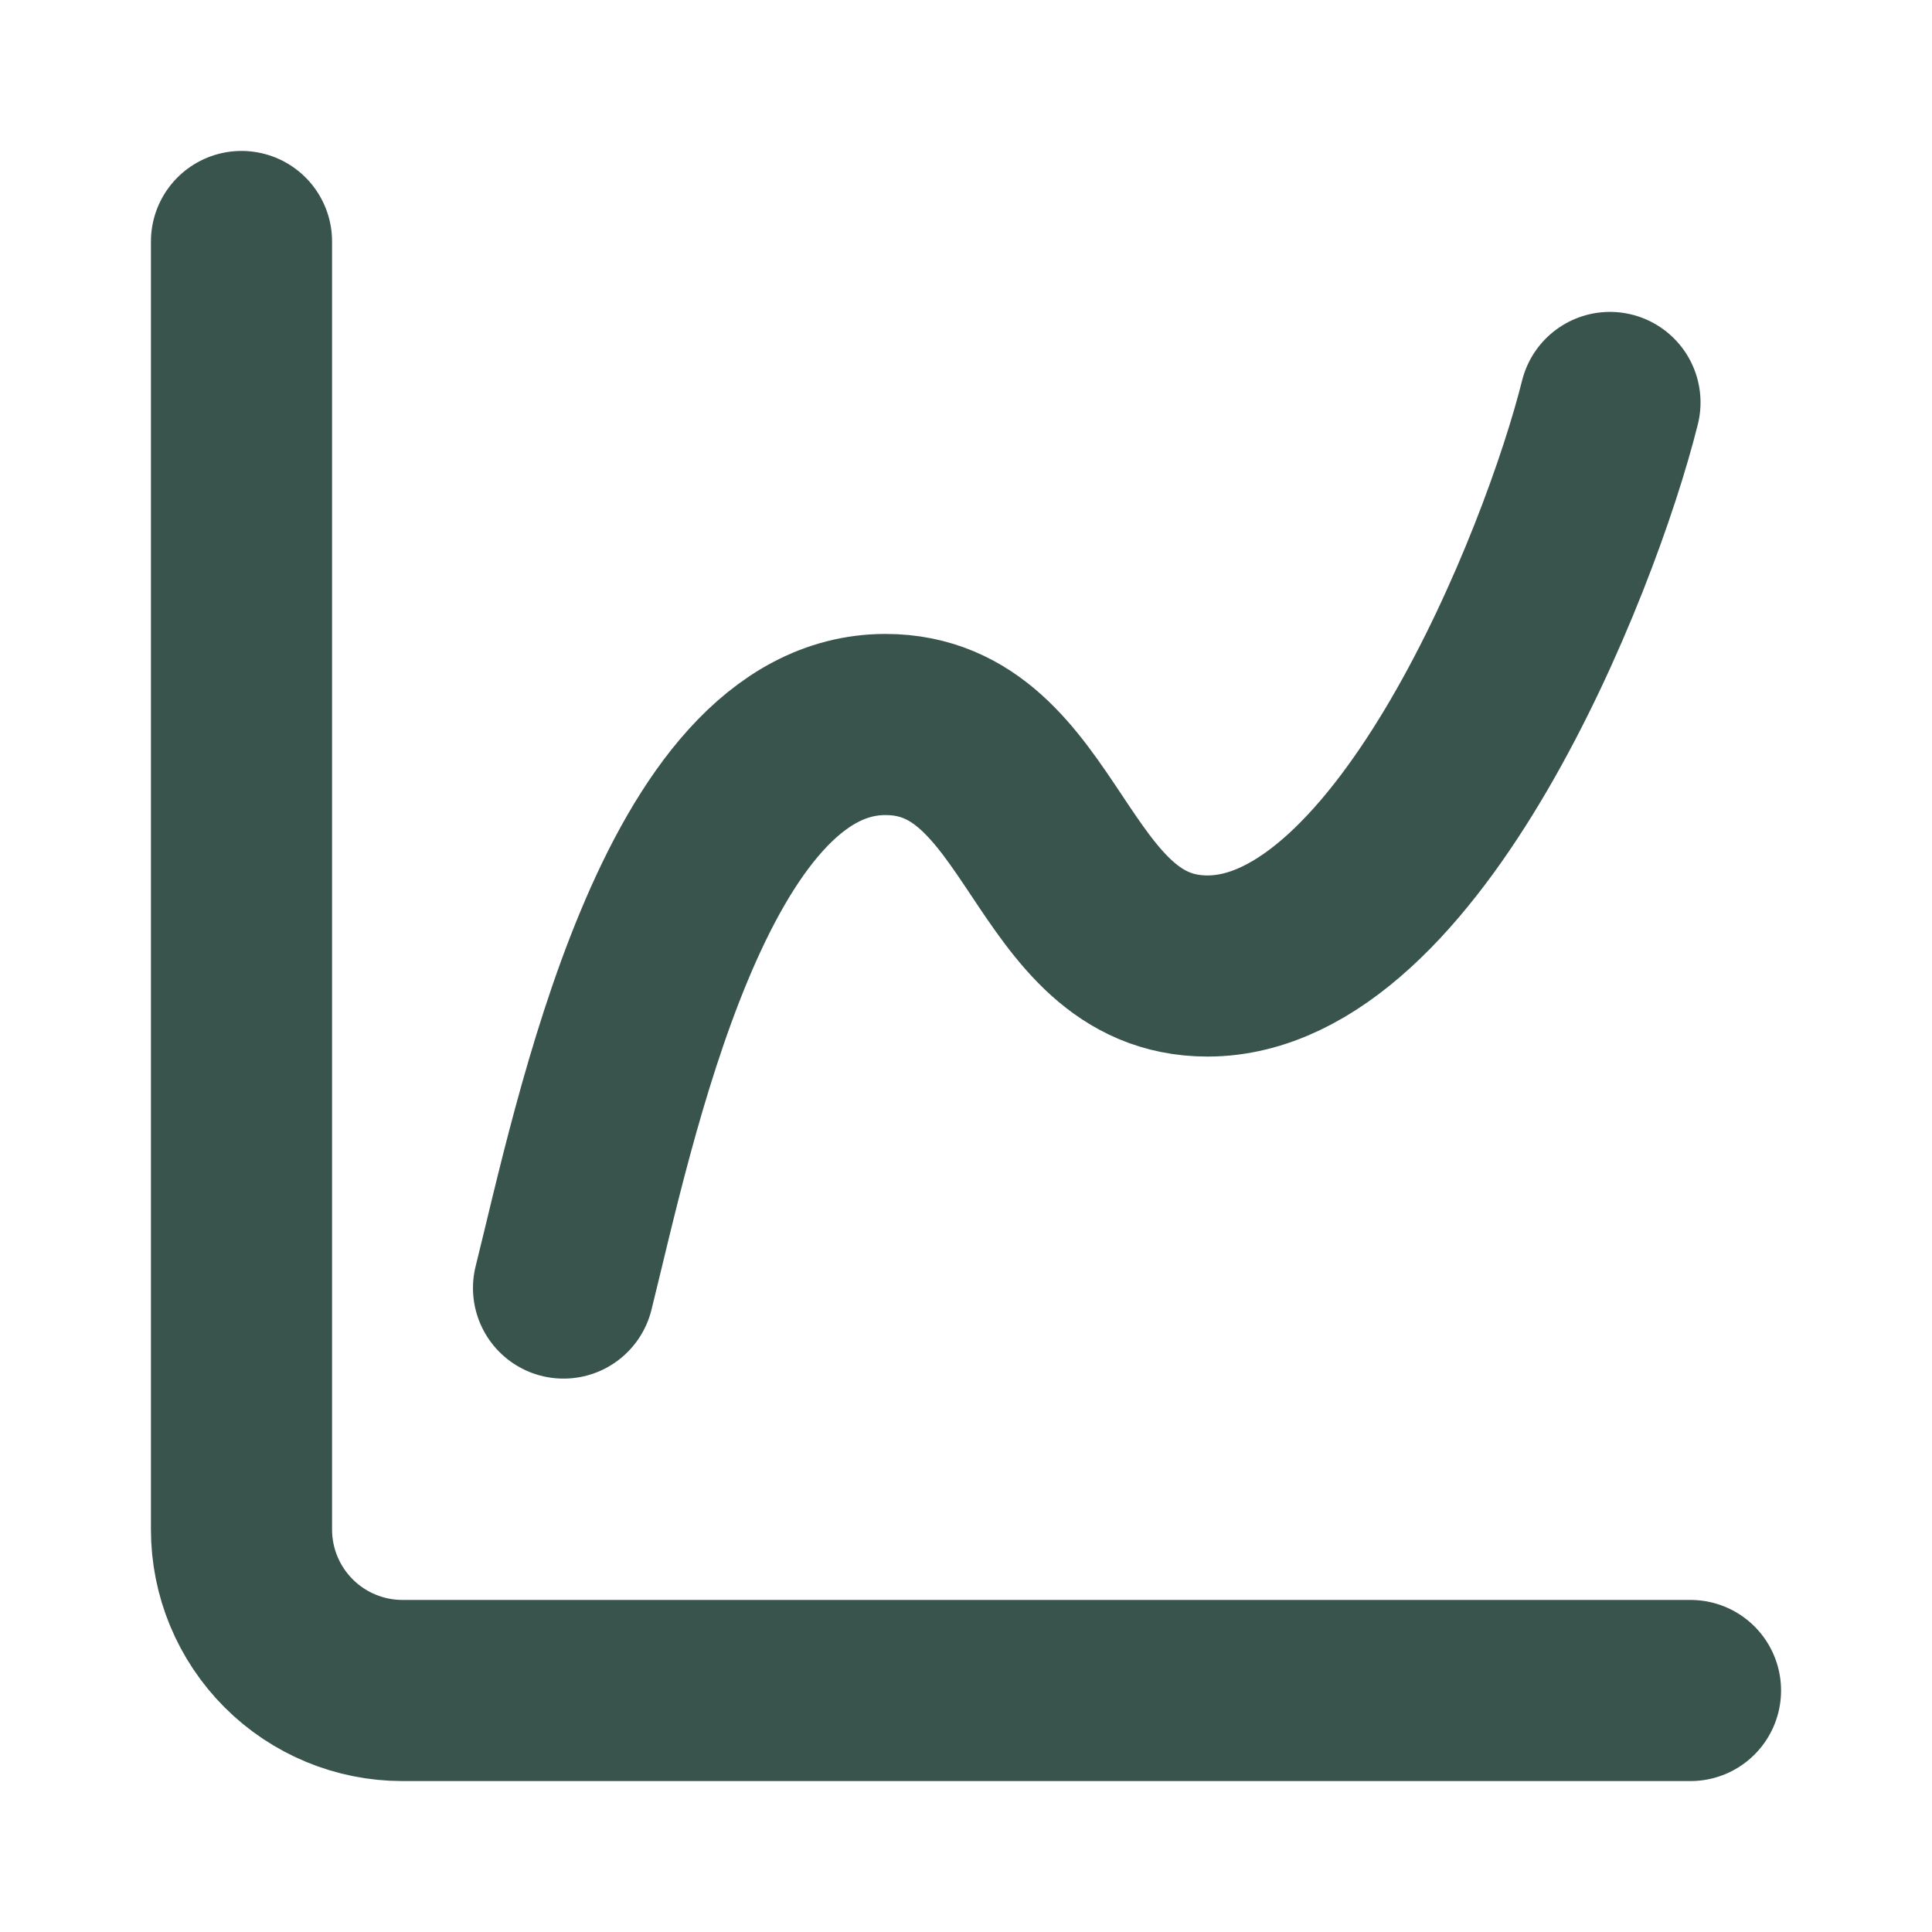
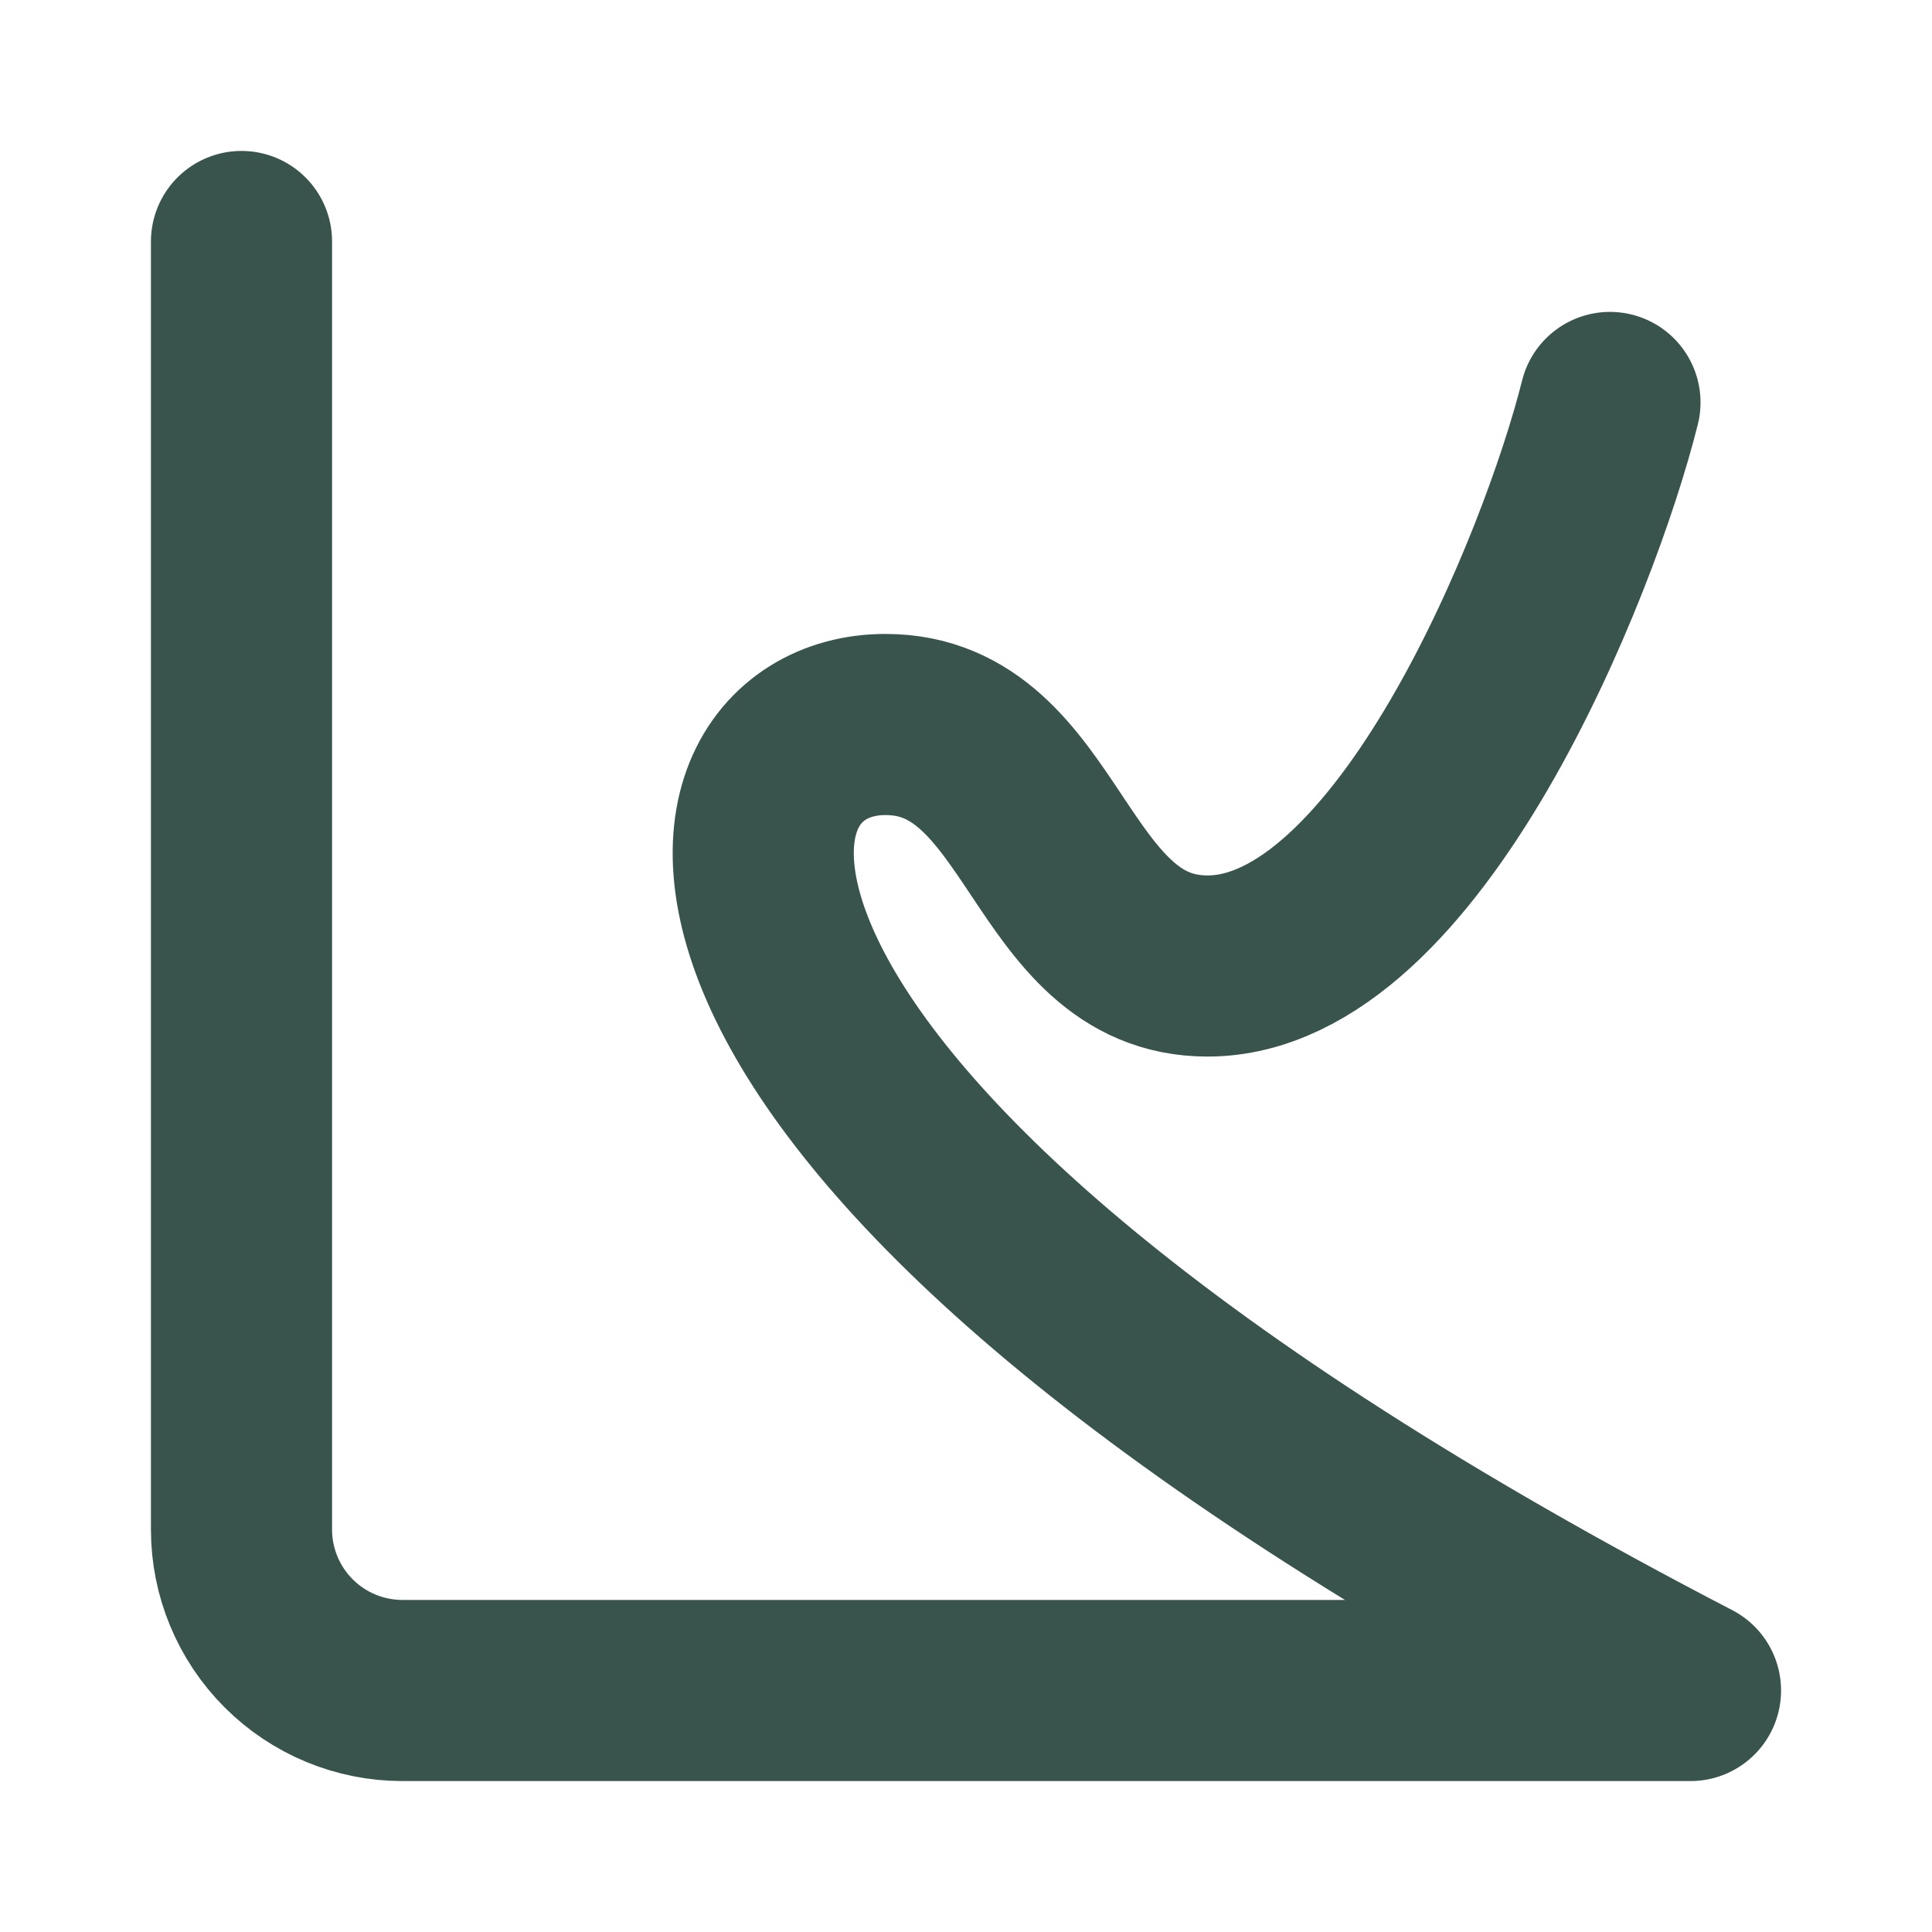
<svg xmlns="http://www.w3.org/2000/svg" width="16" height="16" viewBox="0 0 16 16" fill="none">
-   <path d="M2 2V12.667C2 13.02 2.14 13.359 2.391 13.61C2.641 13.86 2.98 14 3.333 14H14M4.667 10.667C5 9.333 5.667 6 7.333 6C8.667 6 8.667 8 10 8C11.667 8 13 4.667 13.333 3.333" stroke="#39534D" stroke-width="1.5" stroke-linecap="round" stroke-linejoin="round" />
+   <path d="M2 2V12.667C2 13.02 2.14 13.359 2.391 13.61C2.641 13.86 2.98 14 3.333 14H14C5 9.333 5.667 6 7.333 6C8.667 6 8.667 8 10 8C11.667 8 13 4.667 13.333 3.333" stroke="#39534D" stroke-width="1.5" stroke-linecap="round" stroke-linejoin="round" />
</svg>